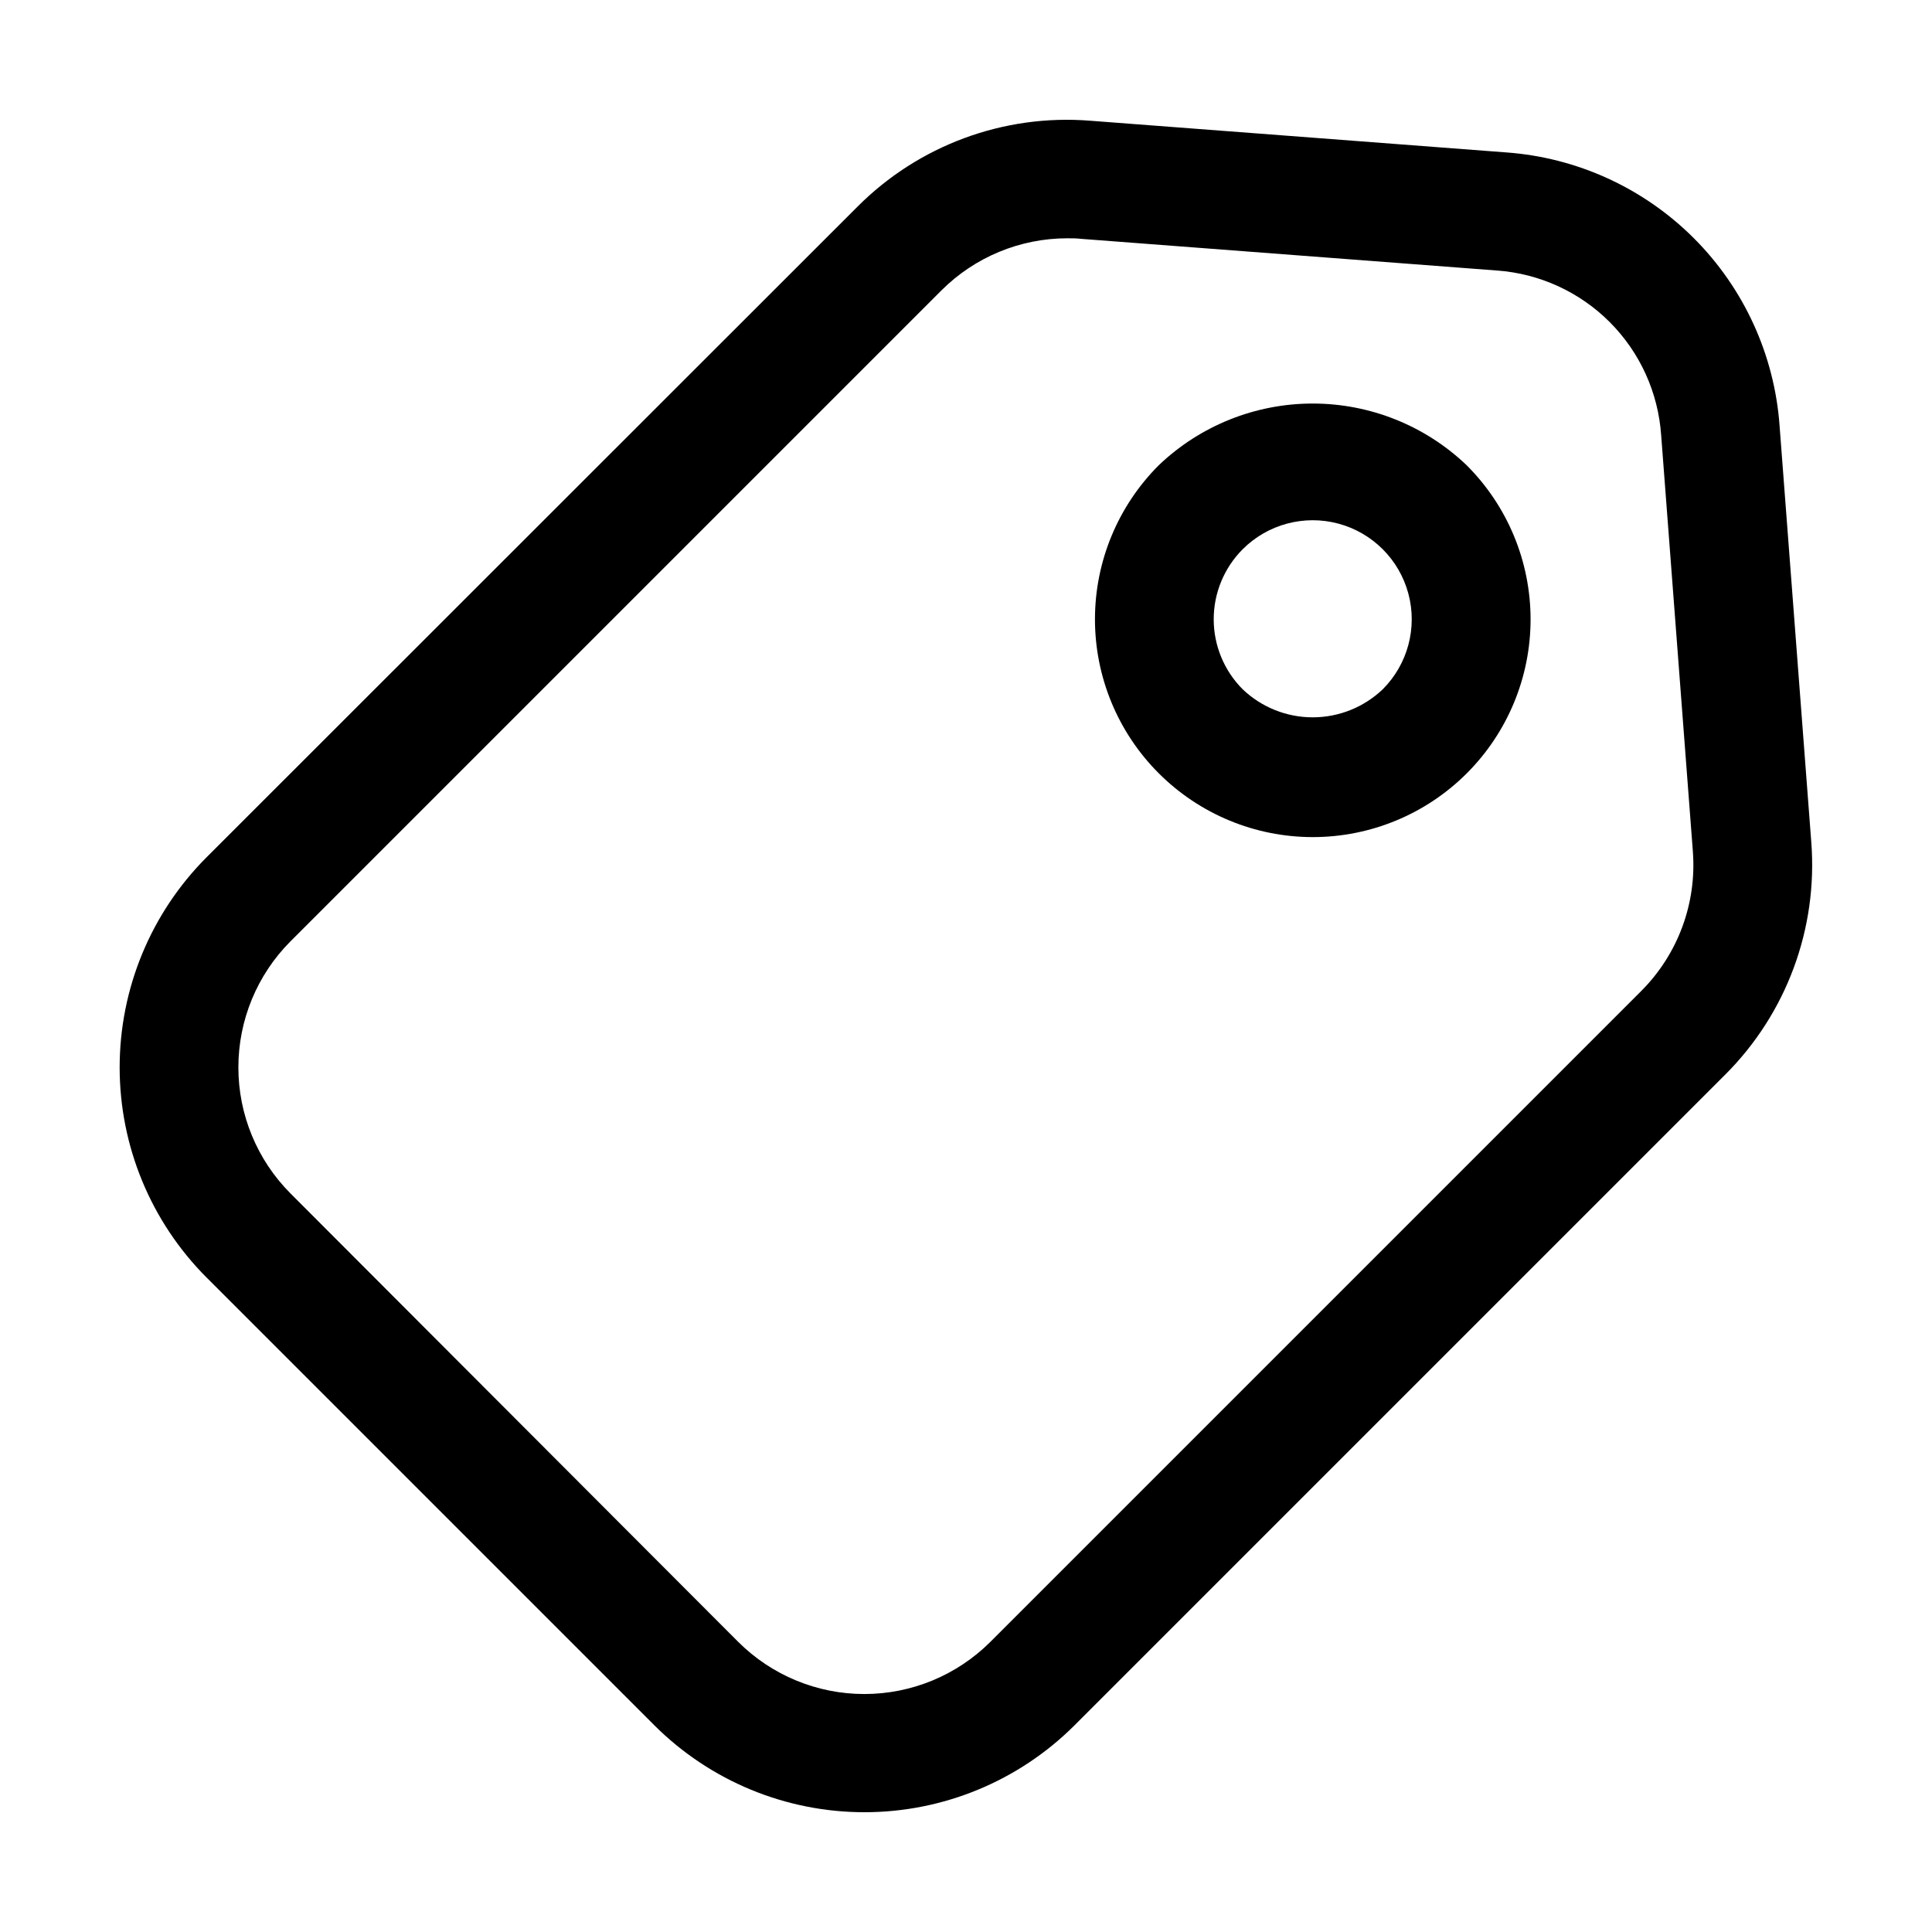
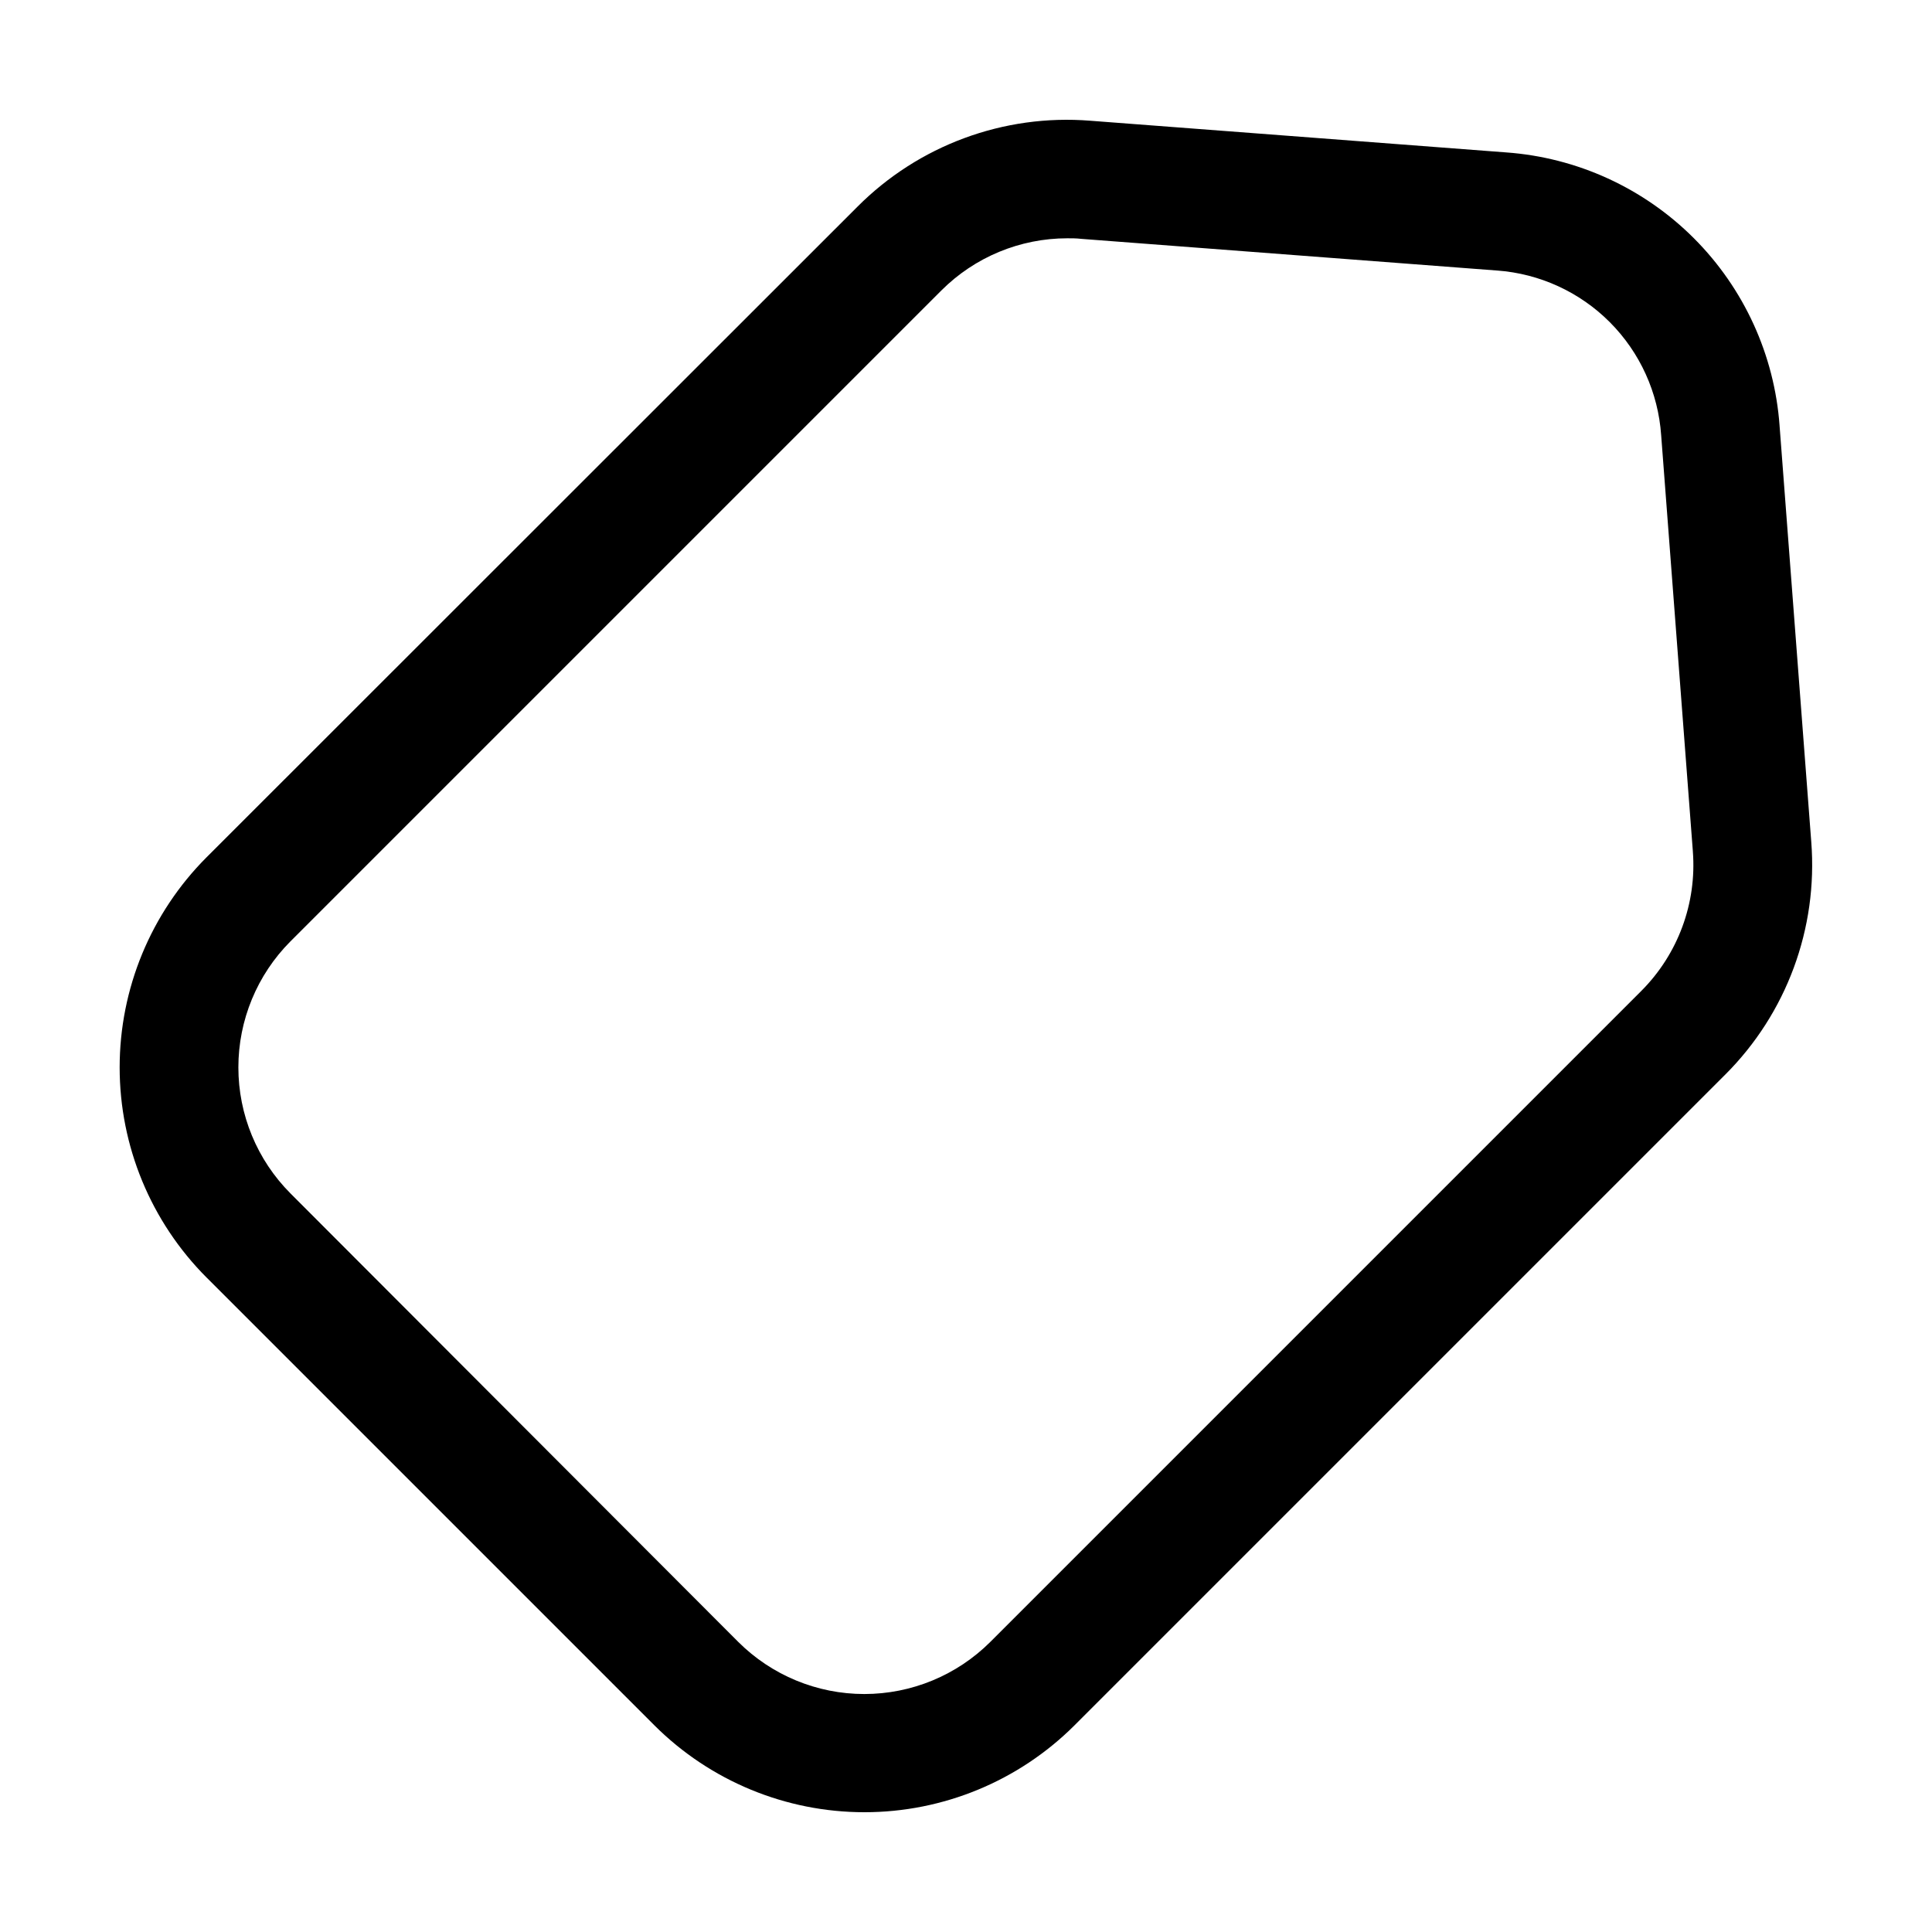
<svg xmlns="http://www.w3.org/2000/svg" fill="#000000" width="800px" height="800px" version="1.1" viewBox="144 144 512 512">
  <g>
-     <path d="m491.88 365.84c15.312 0.008 30-6.07 40.828-16.895 10.832-10.828 16.914-25.512 16.91-40.824-0.004-15.312-6.094-29.996-16.93-40.816-10.988-10.504-25.605-16.363-40.809-16.363-15.199 0-29.816 5.859-40.809 16.363-10.816 10.824-16.895 25.504-16.895 40.812 0 15.305 6.078 29.984 16.902 40.809 10.82 10.824 25.496 16.91 40.801 16.914zm-18.559-76.285h0.004c6.629-6.629 16.293-9.219 25.348-6.793 9.059 2.43 16.133 9.5 18.559 18.559 2.426 9.055-0.164 18.719-6.793 25.348-5 4.769-11.645 7.43-18.559 7.43-6.91 0-13.555-2.66-18.555-7.43-4.918-4.922-7.68-11.598-7.68-18.555 0-6.961 2.762-13.633 7.68-18.559z" />
    <path d="m198.73 482.54 118.73 118.73c14.773 14.723 34.777 22.988 55.629 22.988 20.855 0 40.859-8.266 55.629-22.988l172.47-172.47v0.004c16.273-16.238 24.613-38.797 22.816-61.719l-8.398-110.25h0.004c-1.359-18.762-9.43-36.41-22.73-49.715-13.305-13.301-30.949-21.371-49.715-22.727l-110.25-8.398c-22.926-1.828-45.492 6.519-61.715 22.82l-172.47 172.39c-14.742 14.773-23.02 34.797-23.02 55.668 0 20.875 8.277 40.895 23.02 55.672zm22.25-89.07 172.49-172.49c8.852-8.855 20.859-13.832 33.379-13.832 1.195 0 2.434 0 3.652 0.148l110.25 8.398v-0.004c11.289 0.824 21.902 5.691 29.891 13.715 7.988 8.023 12.809 18.656 13.586 29.949l8.398 110.25h-0.004c1.066 13.75-3.934 27.277-13.688 37.031l-172.49 172.49c-8.863 8.84-20.875 13.809-33.398 13.809-12.52 0-24.531-4.969-33.398-13.809l-118.67-118.86c-8.84-8.863-13.805-20.875-13.805-33.398 0-12.52 4.965-24.531 13.805-33.398z" />
  </g>
</svg>